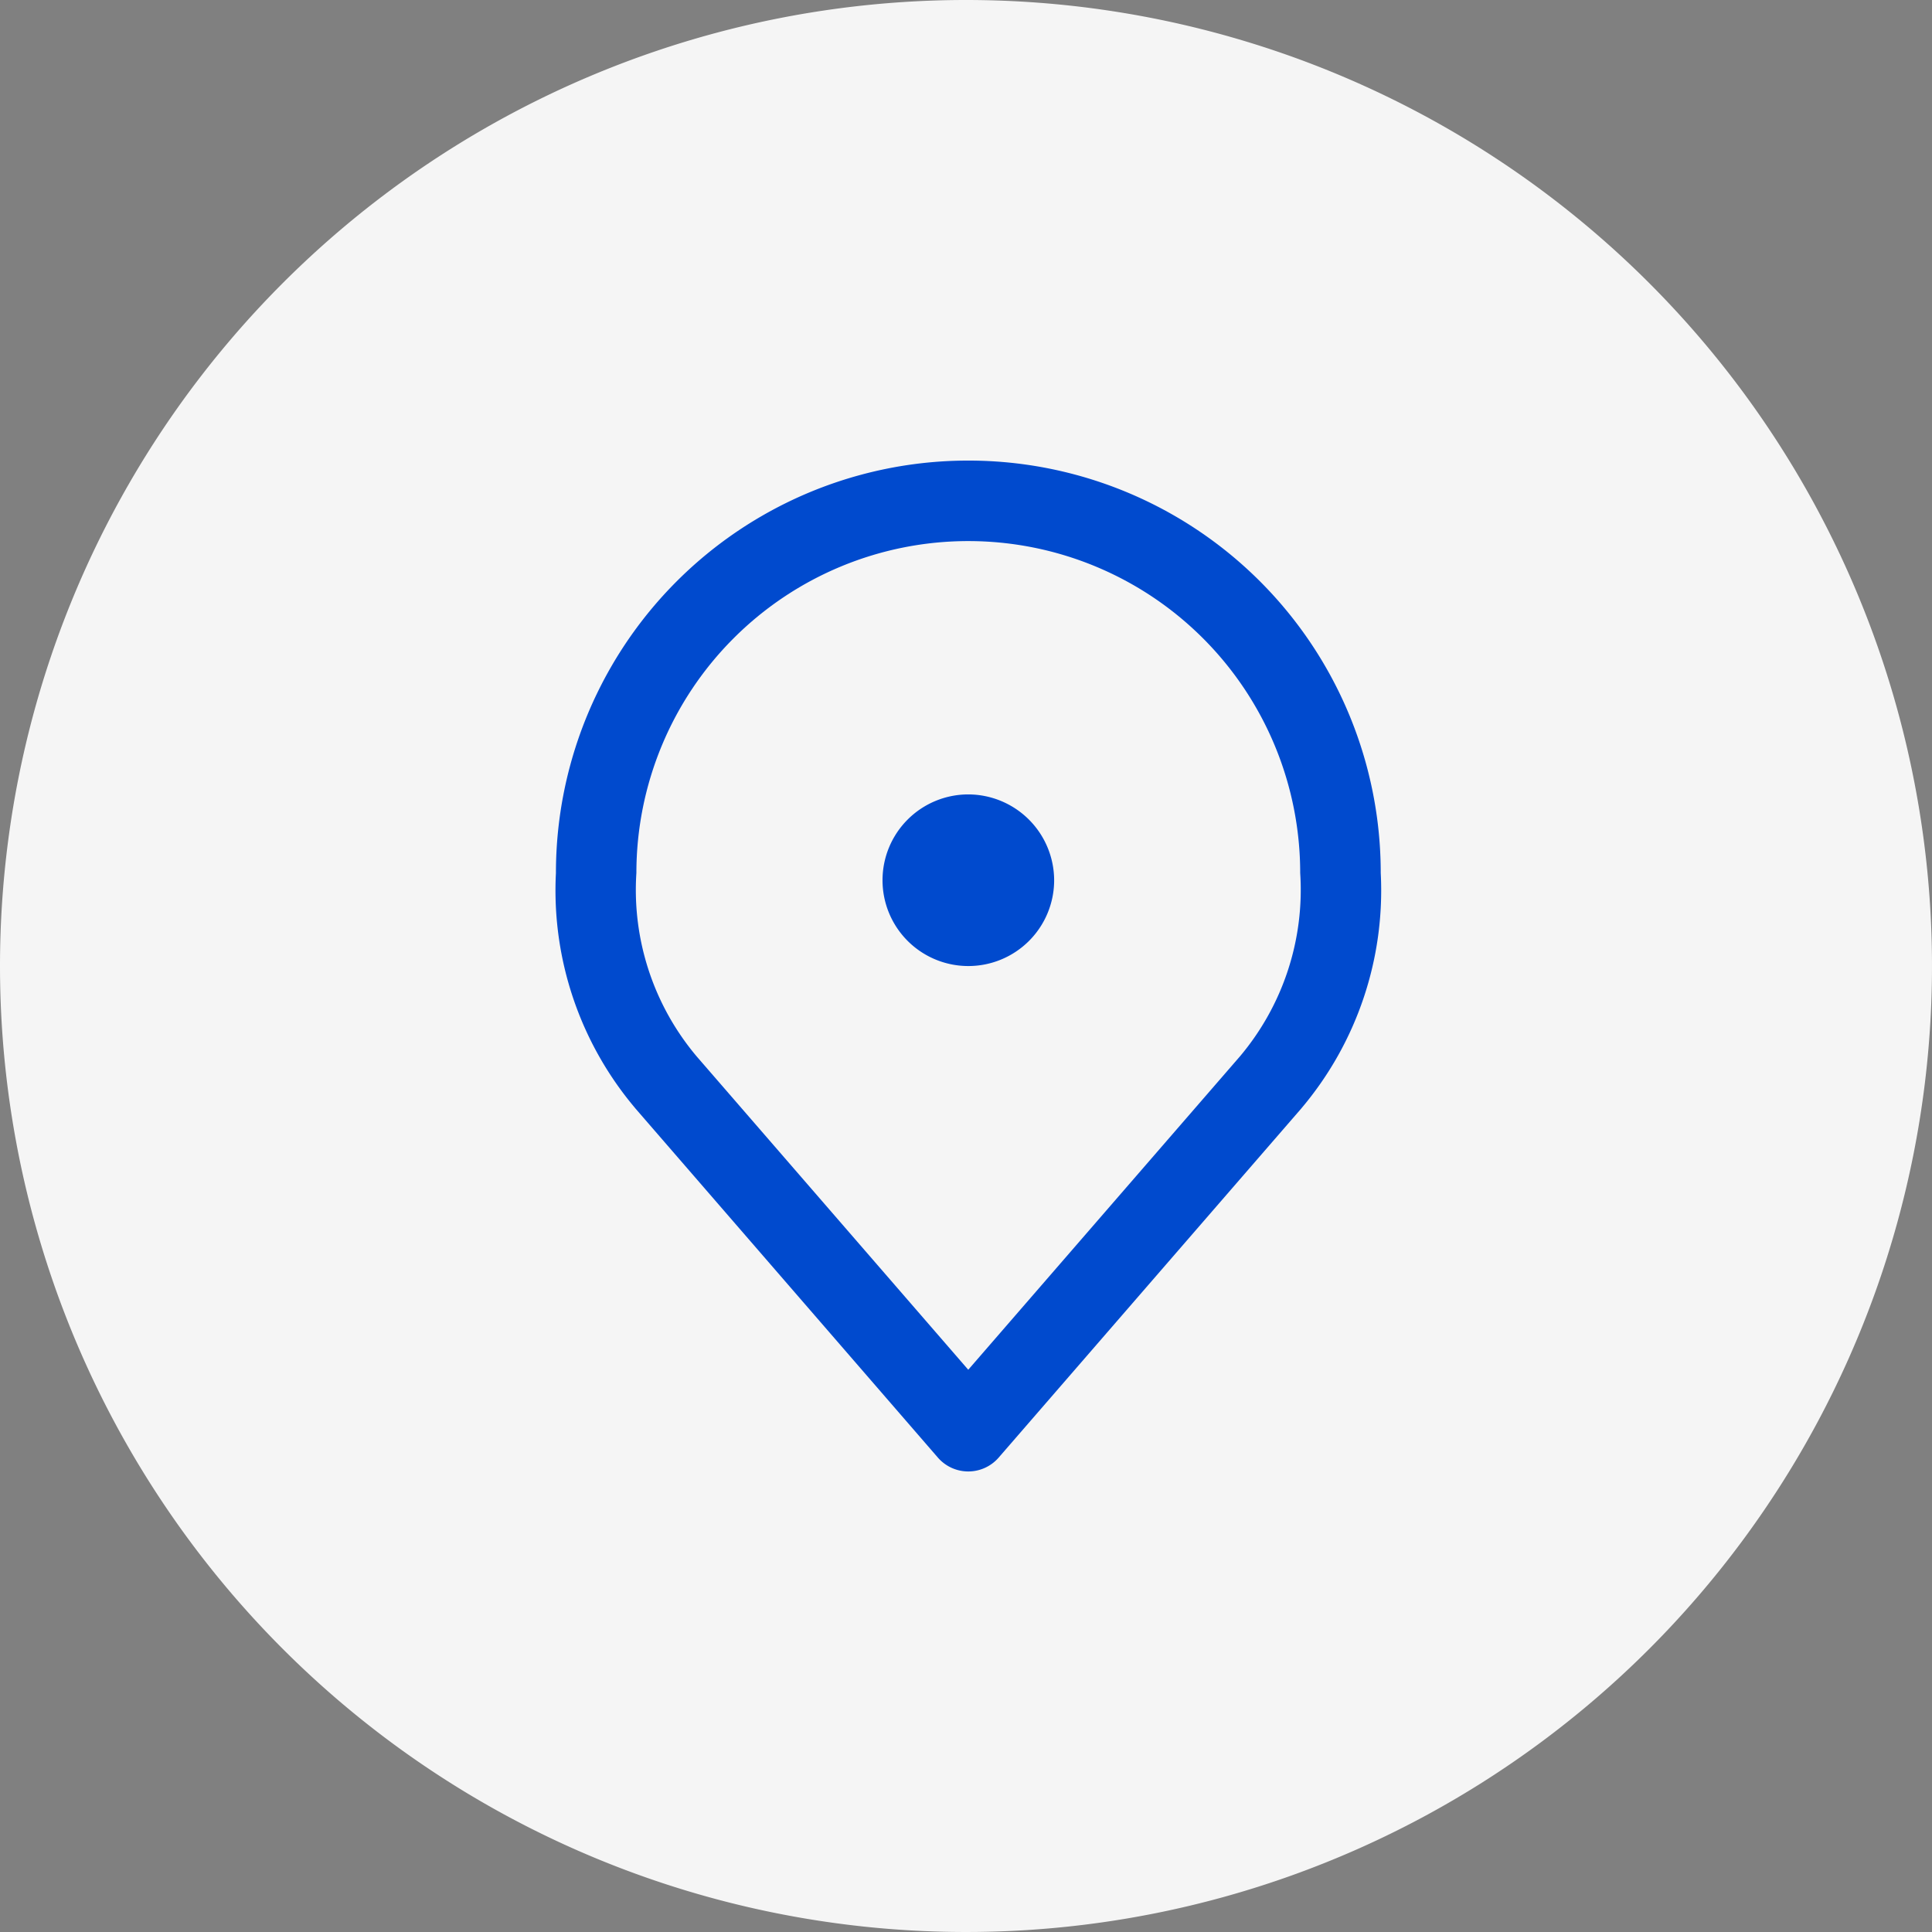
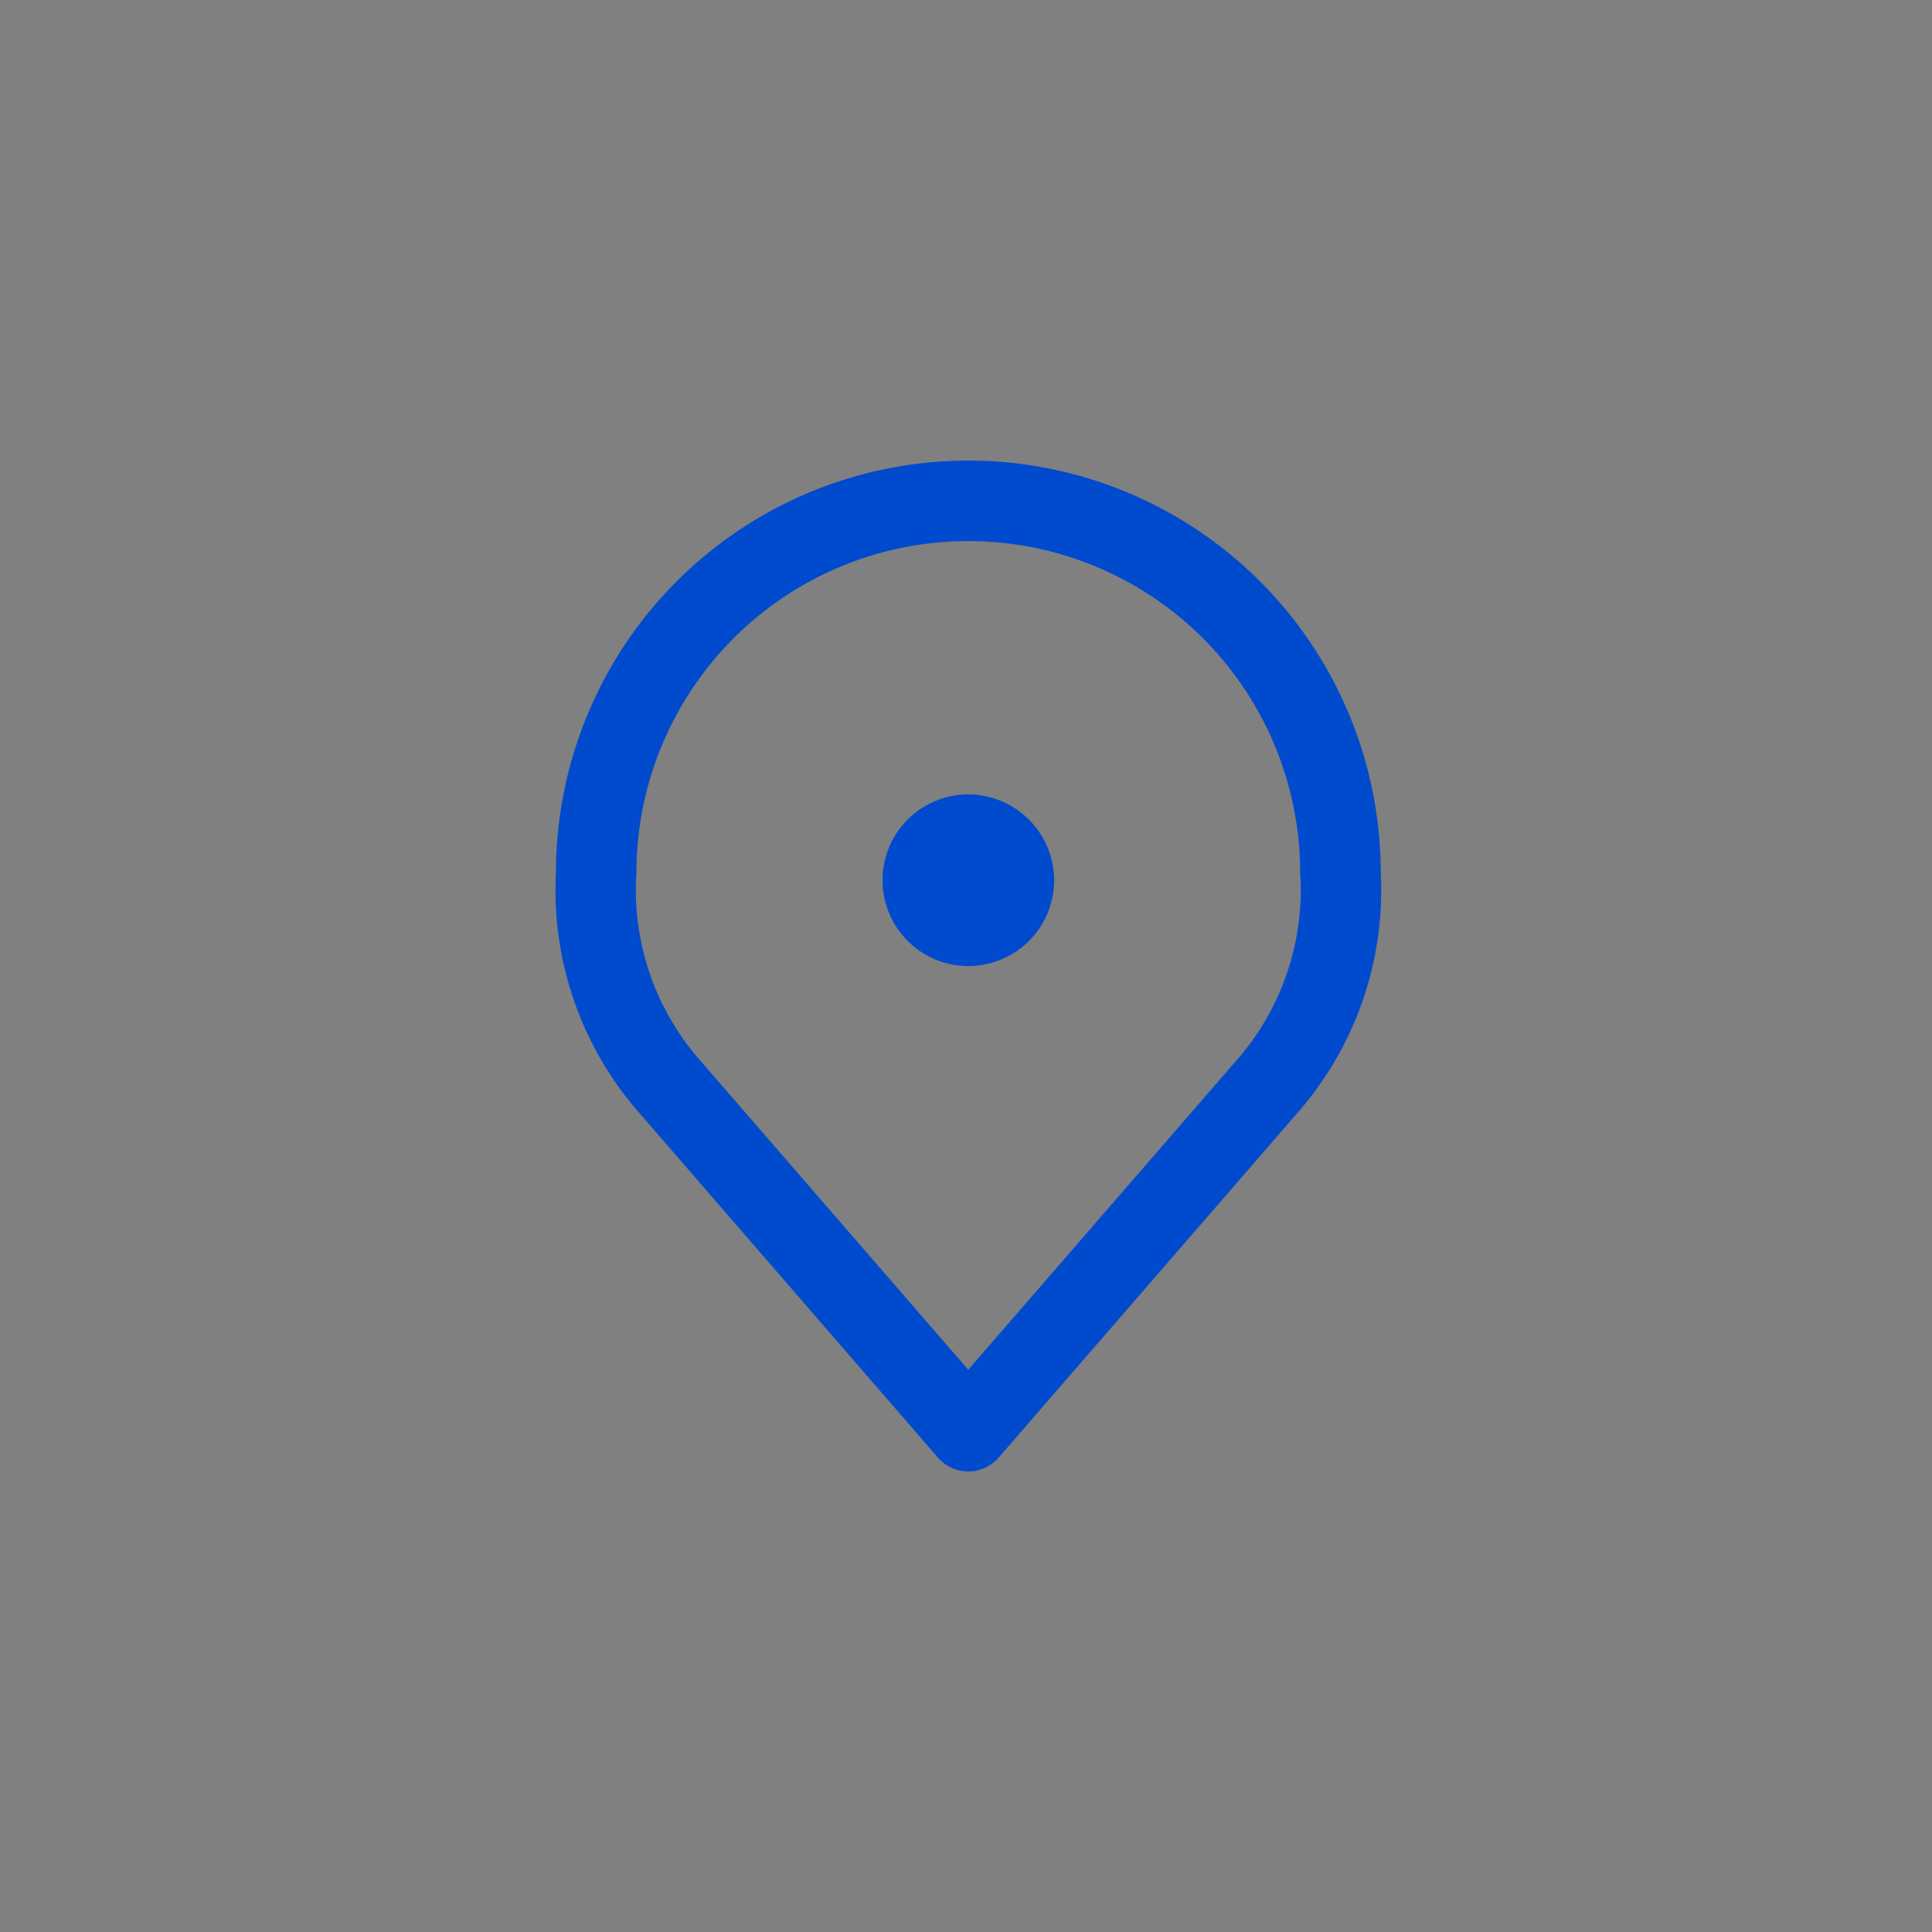
<svg xmlns="http://www.w3.org/2000/svg" width="48" height="48" viewBox="0 0 48 48">
  <rect x="0" y="0" width="48" height="48" fill="#808080" stroke="none" />
  <g id="Grupo_15471" data-name="Grupo 15471" transform="translate(-478 -190)">
-     <path id="Trazado_18795" data-name="Trazado 18795" d="M24,0A24,24,0,1,1,0,24,24,24,0,0,1,24,0Z" transform="translate(478 190)" fill="#f5f5f5" />
    <g id="Grupo_10030" data-name="Grupo 10030" transform="translate(-2622 22131.945)">
-       <rect id="Rectángulo_4880" data-name="Rectángulo 4880" width="24" height="24" transform="translate(3112 -21930)" fill="none" />
      <g id="Grupo_8178" data-name="Grupo 8178" transform="translate(3114.812 -21929.502)">
        <path id="Trazado_7193" data-name="Trazado 7193" d="M21.246,3A10.243,10.243,0,0,1,31.492,13.246a8.382,8.382,0,0,1-1.955,5.828l-.023.028L22,27.77a1,1,0,0,1-1.511,0L12.978,19.1l-.023-.028A8.382,8.382,0,0,1,11,13.246,10.243,10.243,0,0,1,21.246,3Zm6.745,14.806a6.418,6.418,0,0,0,1.5-4.56,8.246,8.246,0,1,0-16.492,0,6.418,6.418,0,0,0,1.5,4.56l6.745,7.782Z" transform="translate(-12 -4)" fill="#004ace" />
        <path id="Trazado_7195" data-name="Trazado 7195" d="M26.264,16.132A2.132,2.132,0,1,1,24.132,14,2.138,2.138,0,0,1,26.264,16.132Z" transform="translate(-14.886 -6.706)" fill="#004ace" />
      </g>
    </g>
  </g>
</svg>